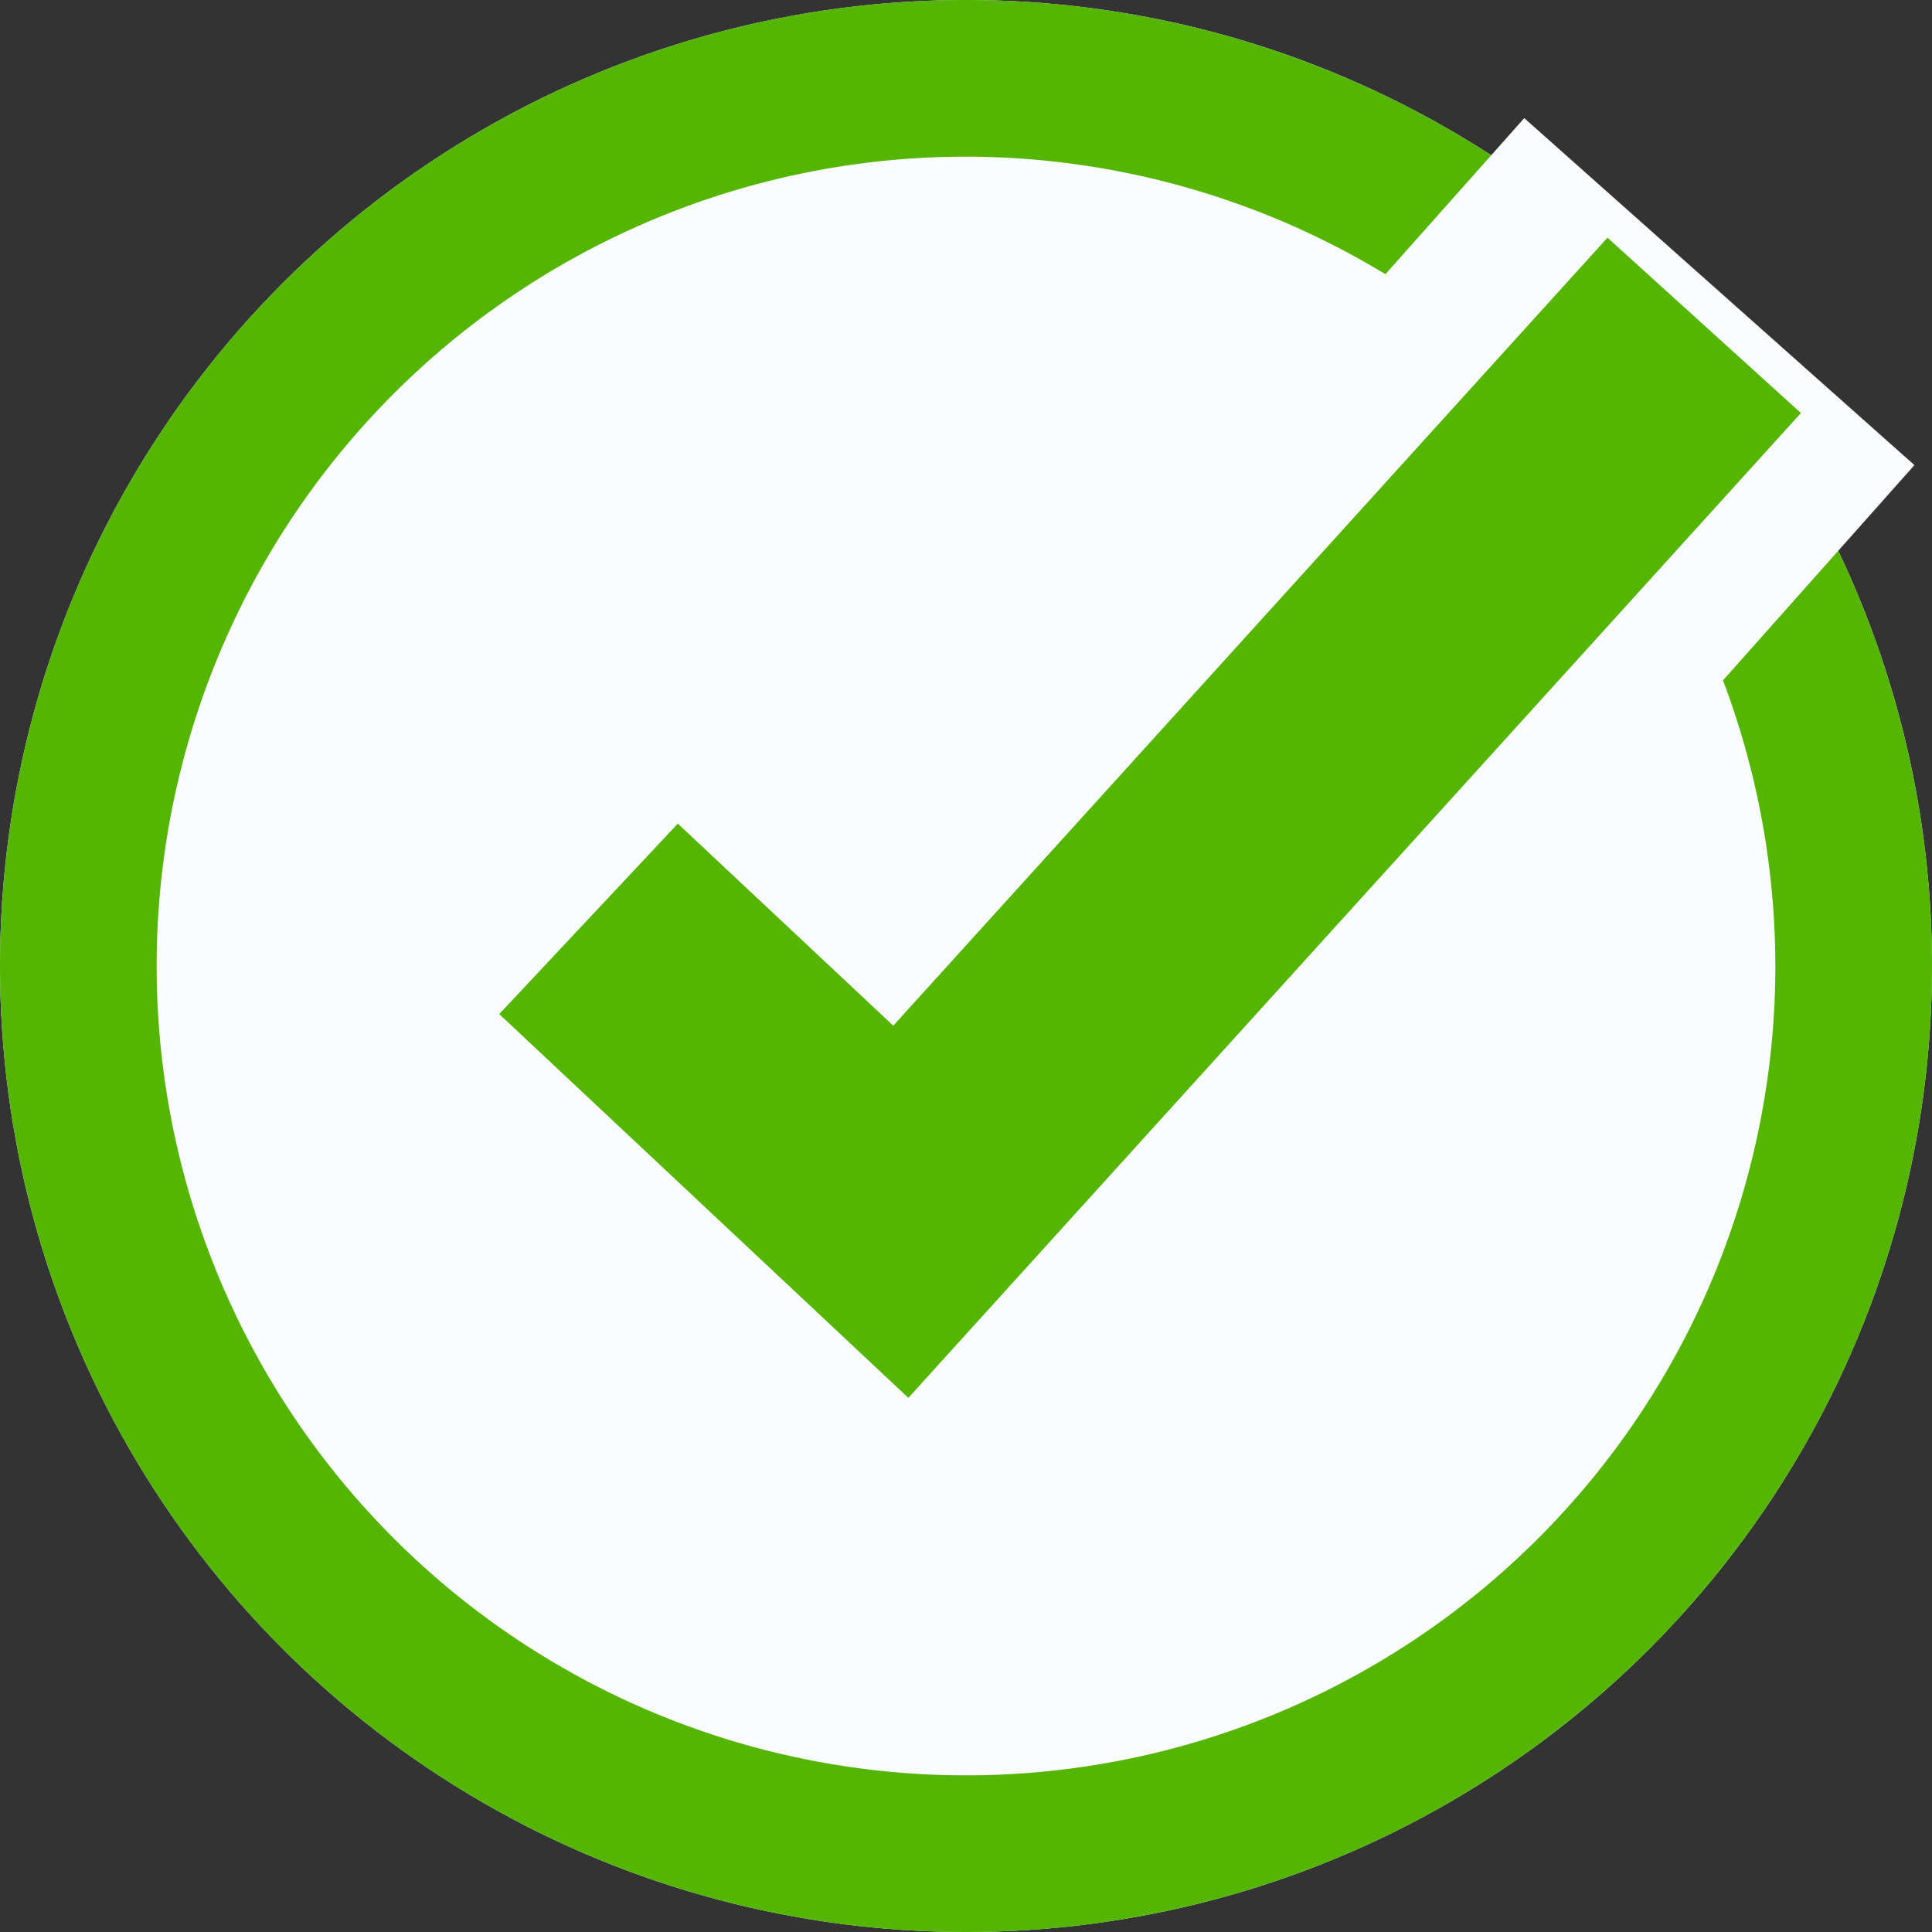
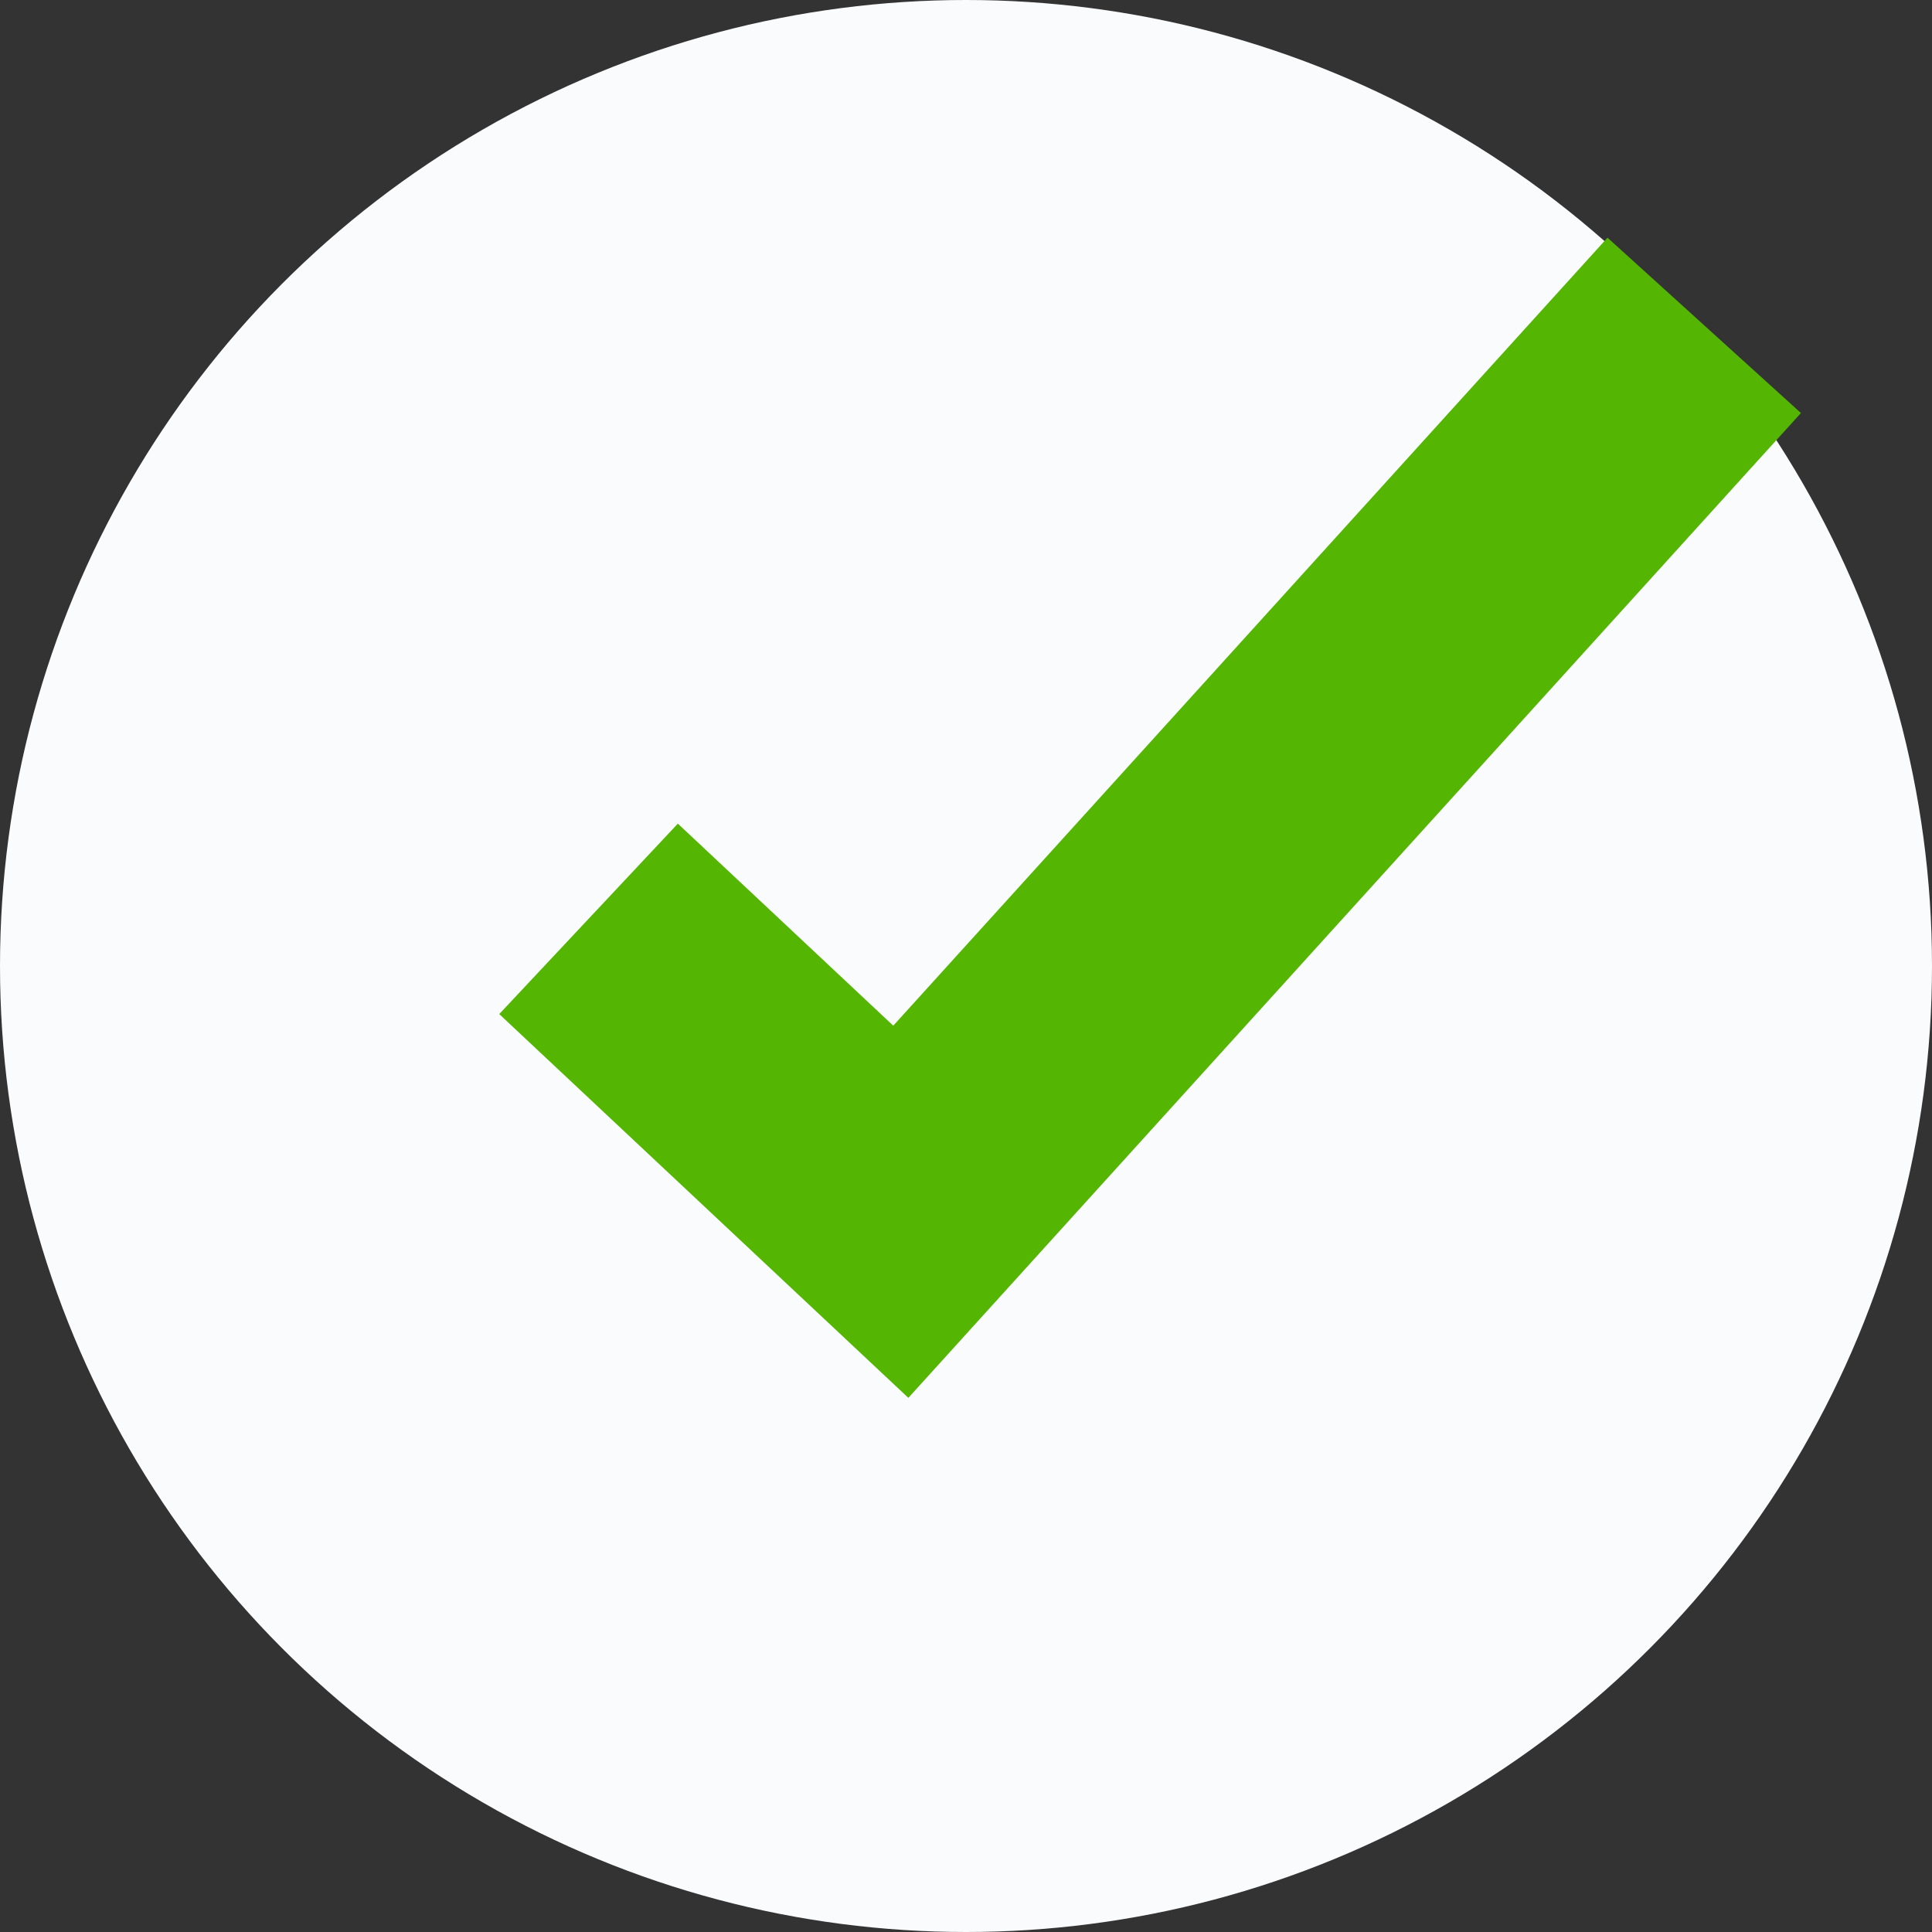
<svg xmlns="http://www.w3.org/2000/svg" width="74" height="74" viewBox="0 0 74 74">
  <rect x="0" y="0" width="74" height="74" fill="#333333" stroke="none" />
  <defs>
    <clipPath id="clip-Hacken-Icon">
      <rect width="74" height="74" />
    </clipPath>
  </defs>
  <g id="Hacken-Icon" clip-path="url(#clip-Hacken-Icon)">
    <g id="Gruppe_23748" data-name="Gruppe 23748" transform="translate(5008 -1337)">
      <circle id="Ellipse_213" data-name="Ellipse 213" cx="37" cy="37" r="37" transform="translate(-5008 1337)" fill="#fafbfd" />
-       <path id="Ellipse_213_-_Kontur" data-name="Ellipse 213 - Kontur" d="M37,6A31,31,0,1,0,68,37,31.035,31.035,0,0,0,37,6m0-6A37,37,0,1,1,0,37,37,37,0,0,1,37,0Z" transform="translate(-5008 1337)" fill="#54b502" />
-       <path id="Pfad_12006" data-name="Pfad 12006" d="M-1724.848,2547.668l-19.45-18.243,13.682-14.587,4.471,4.194,24.527-27.579,14.945,13.291Z" transform="translate(-3248 -1149.929)" fill="#fafbfd" />
+       <path id="Pfad_12006" data-name="Pfad 12006" d="M-1724.848,2547.668Z" transform="translate(-3248 -1149.929)" fill="#fafbfd" />
      <path id="Pfad_12007" data-name="Pfad 12007" d="M-1725.208,2540.476l-15.67-14.7,6.841-7.294,8.251,7.739,27.357-30.182,7.409,6.716Z" transform="translate(-3248 -1149.935)" fill="#54b502" />
    </g>
  </g>
</svg>